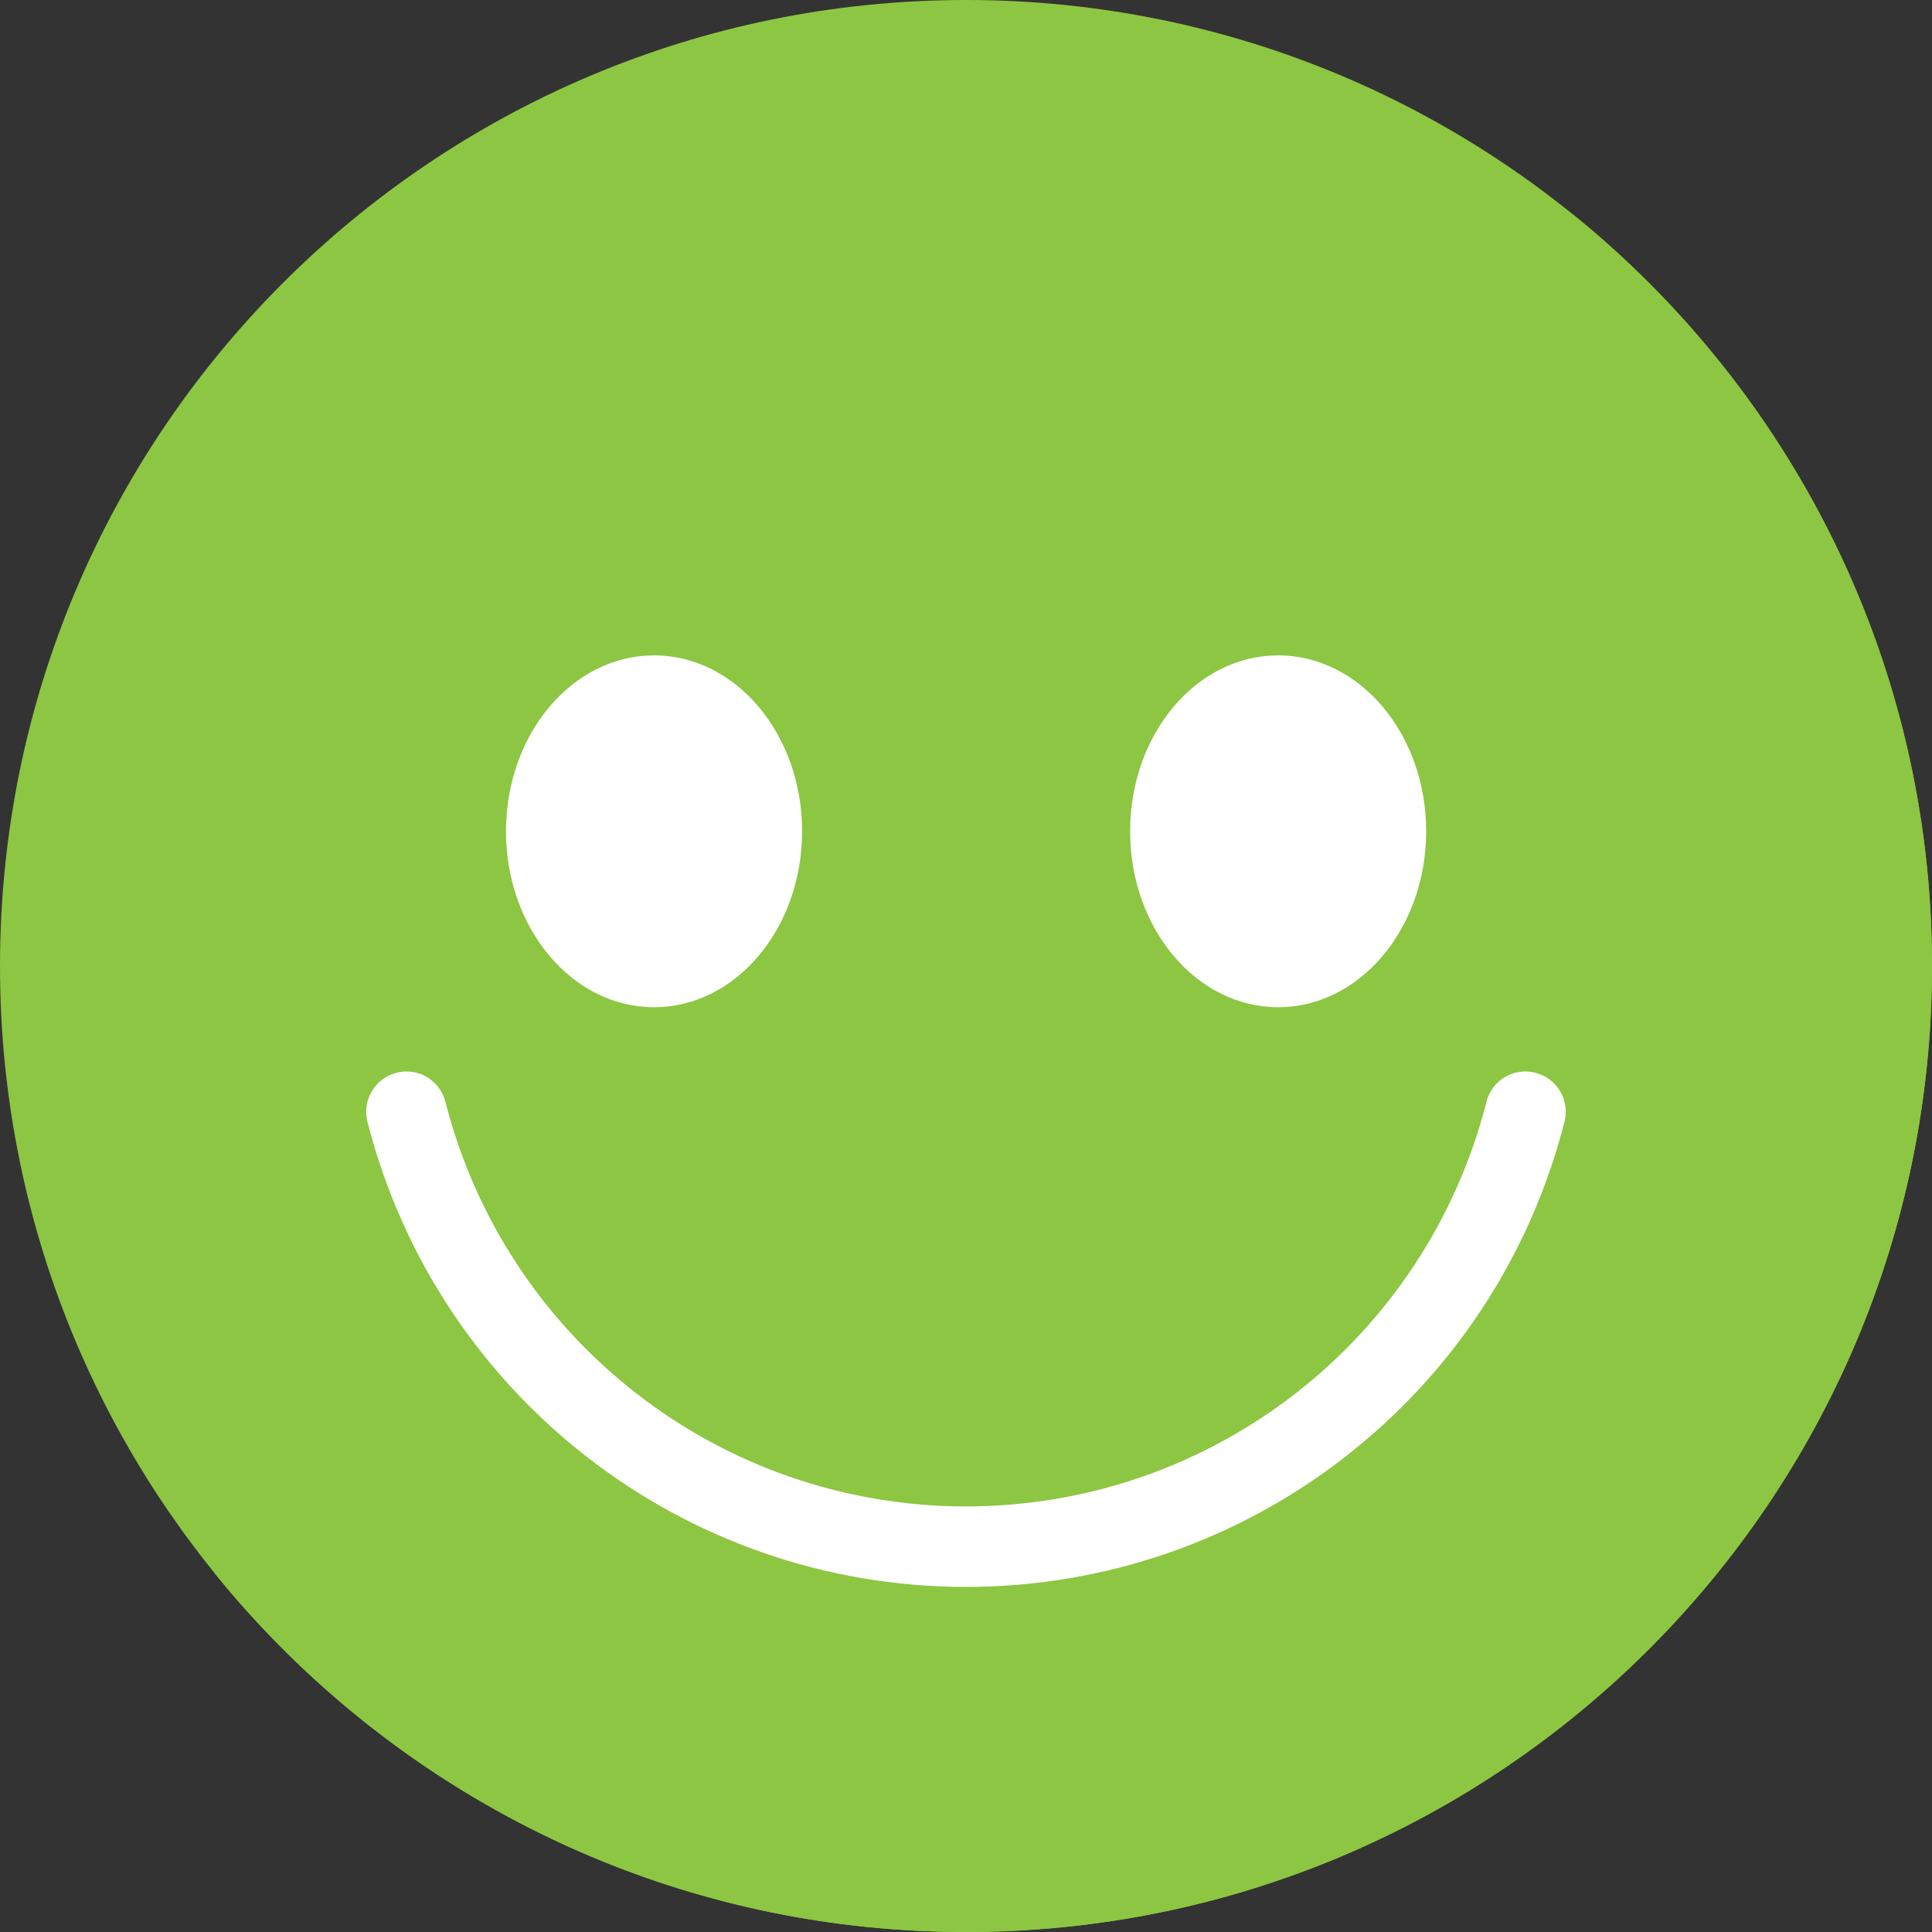
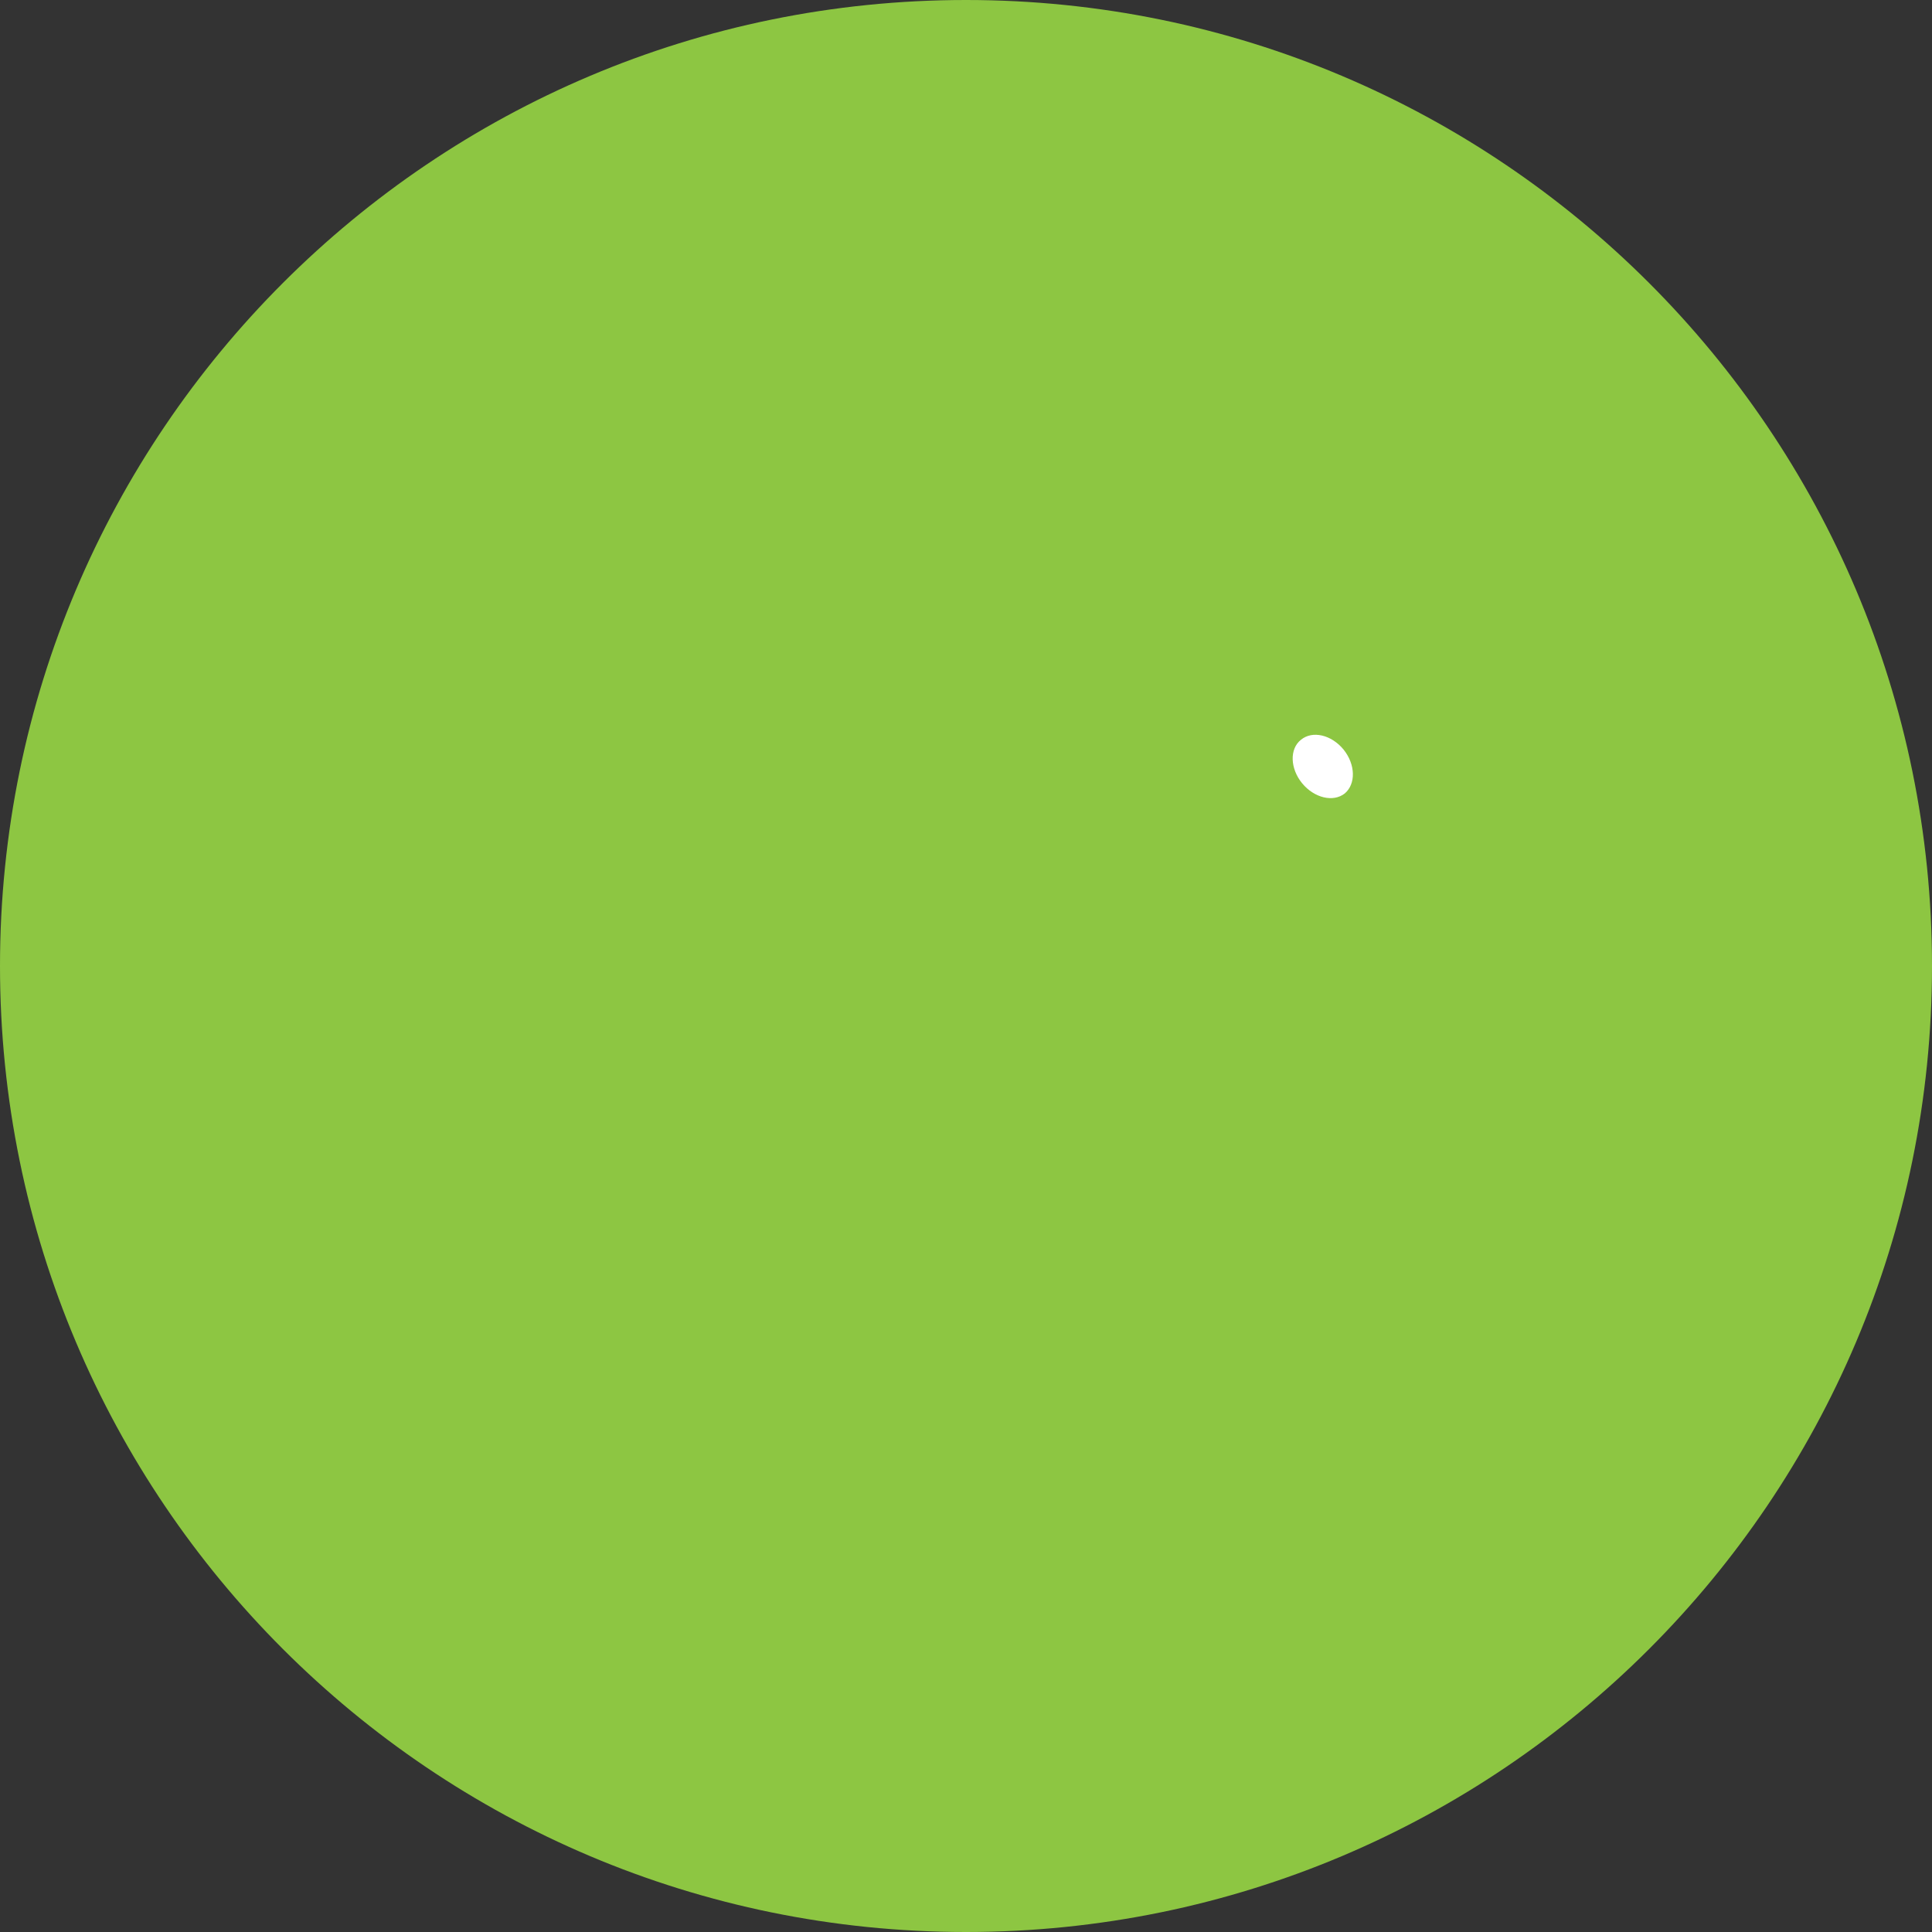
<svg xmlns="http://www.w3.org/2000/svg" width="50" height="50" viewBox="0 0 50 50" fill="none">
  <rect x="0" y="0" width="50" height="50" fill="#333333" stroke="none" />
  <g clip-path="url(#clip0_821_431)">
    <path d="M25 50C38.807 50 50 38.807 50 25C50 11.193 38.807 0 25 0C11.193 0 0 11.193 0 25C0 38.807 11.193 50 25 50Z" fill="#8DC642" />
-     <path d="M25 41.069C17.689 41.069 11.319 36.117 9.509 29.03C9.367 28.472 9.703 27.905 10.261 27.763C10.816 27.617 11.384 27.956 11.527 28.514C13.102 34.68 18.641 38.986 24.998 38.986C31.356 38.986 36.897 34.68 38.47 28.514C38.611 27.956 39.178 27.617 39.737 27.763C40.295 27.905 40.631 28.472 40.489 29.03C38.681 36.117 32.311 41.069 25 41.069Z" fill="white" />
-     <path d="M50 25C50 38.812 38.805 50 25 50C17.141 50 10.125 46.375 5.539 40.695C9.828 44.164 15.289 46.234 21.234 46.234C35.039 46.234 46.234 35.047 46.234 21.234C46.234 15.289 44.164 9.828 40.695 5.539C46.367 10.125 50 17.141 50 25Z" fill="#8DC642" />
-     <path d="M16.927 26.067C19.042 26.067 20.758 24.029 20.758 21.514C20.758 18.999 19.042 16.961 16.927 16.961C14.81 16.961 13.095 18.999 13.095 21.514C13.095 24.029 14.81 26.067 16.927 26.067Z" fill="white" />
-     <path d="M18.655 20.534C18.356 20.769 17.866 20.653 17.552 20.272C17.238 19.89 17.222 19.38 17.52 19.145C17.817 18.9 18.309 19.015 18.622 19.397C18.938 19.789 18.941 20.291 18.655 20.534Z" fill="white" />
-     <path d="M33.078 26.067C35.194 26.067 36.909 24.029 36.909 21.514C36.909 18.999 35.194 16.961 33.078 16.961C30.962 16.961 29.247 18.999 29.247 21.514C29.247 24.029 30.962 26.067 33.078 26.067Z" fill="white" />
    <path d="M34.803 20.534C34.505 20.769 34.014 20.653 33.7 20.272C33.386 19.89 33.37 19.38 33.669 19.145C33.966 18.9 34.456 19.015 34.77 19.397C35.086 19.789 35.089 20.291 34.803 20.534Z" fill="white" />
  </g>
  <defs>
    <clipPath id="clip0_821_431">
      <rect width="50" height="50" fill="white" />
    </clipPath>
  </defs>
</svg>